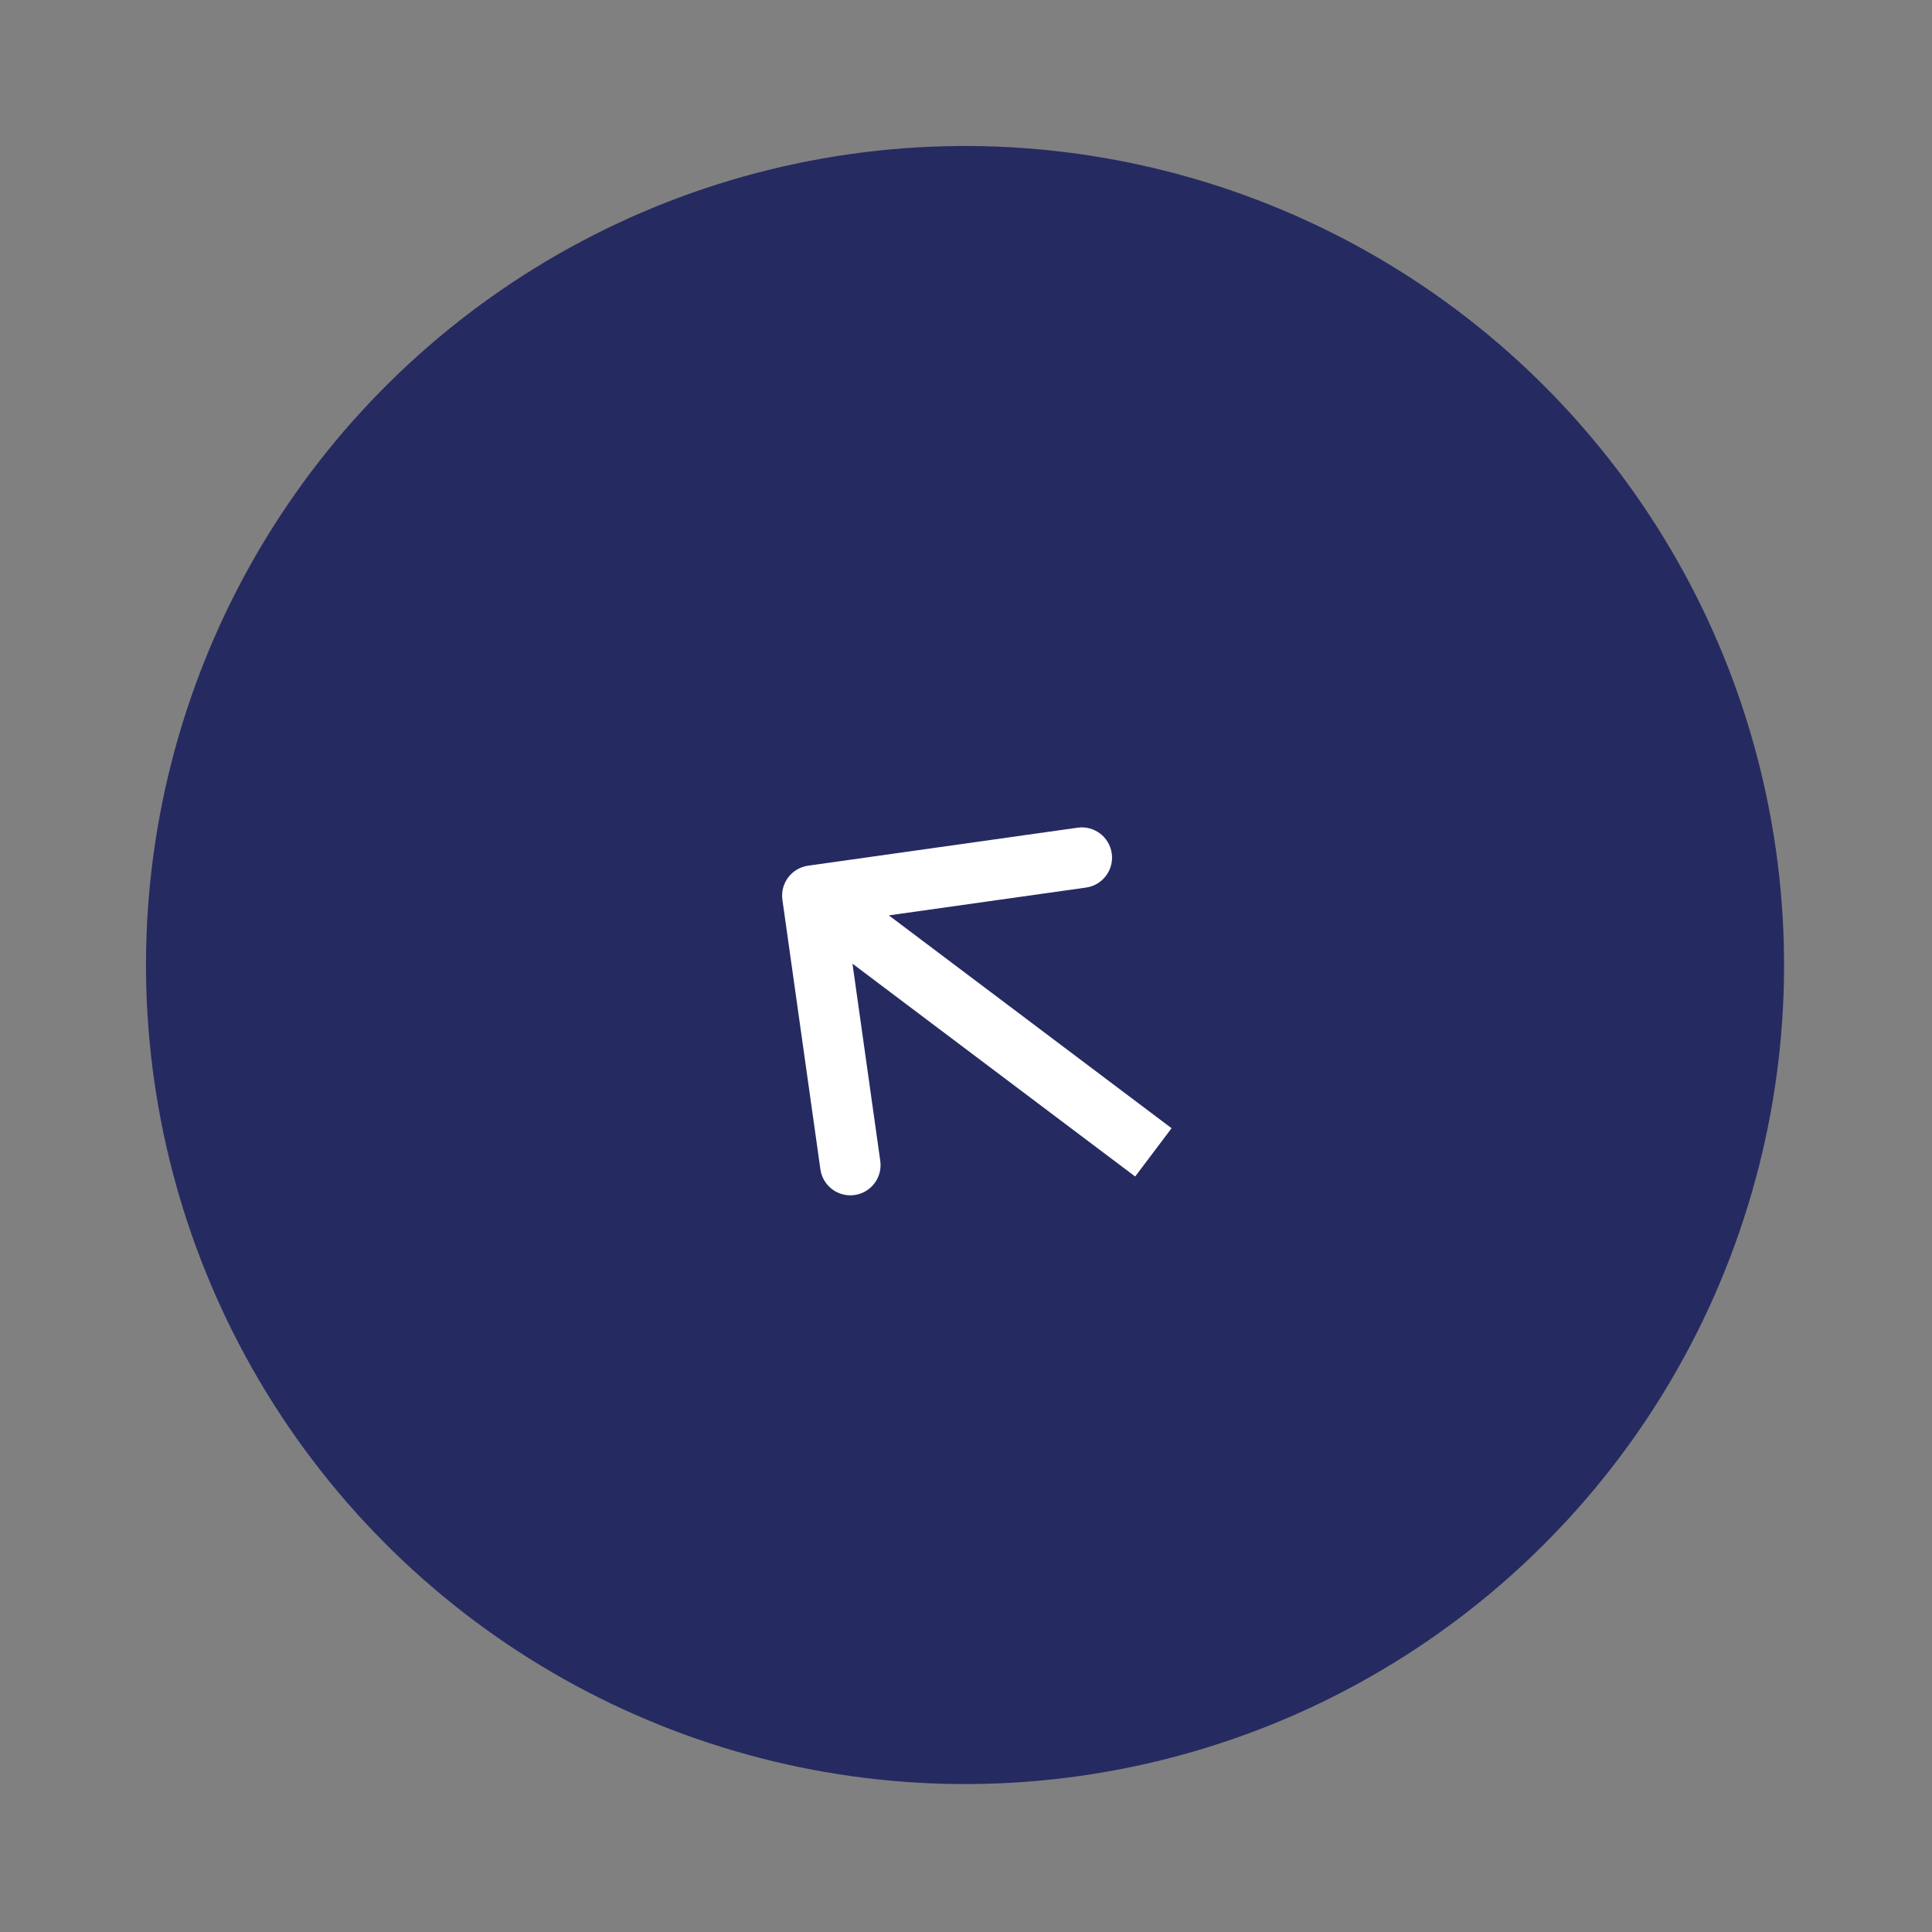
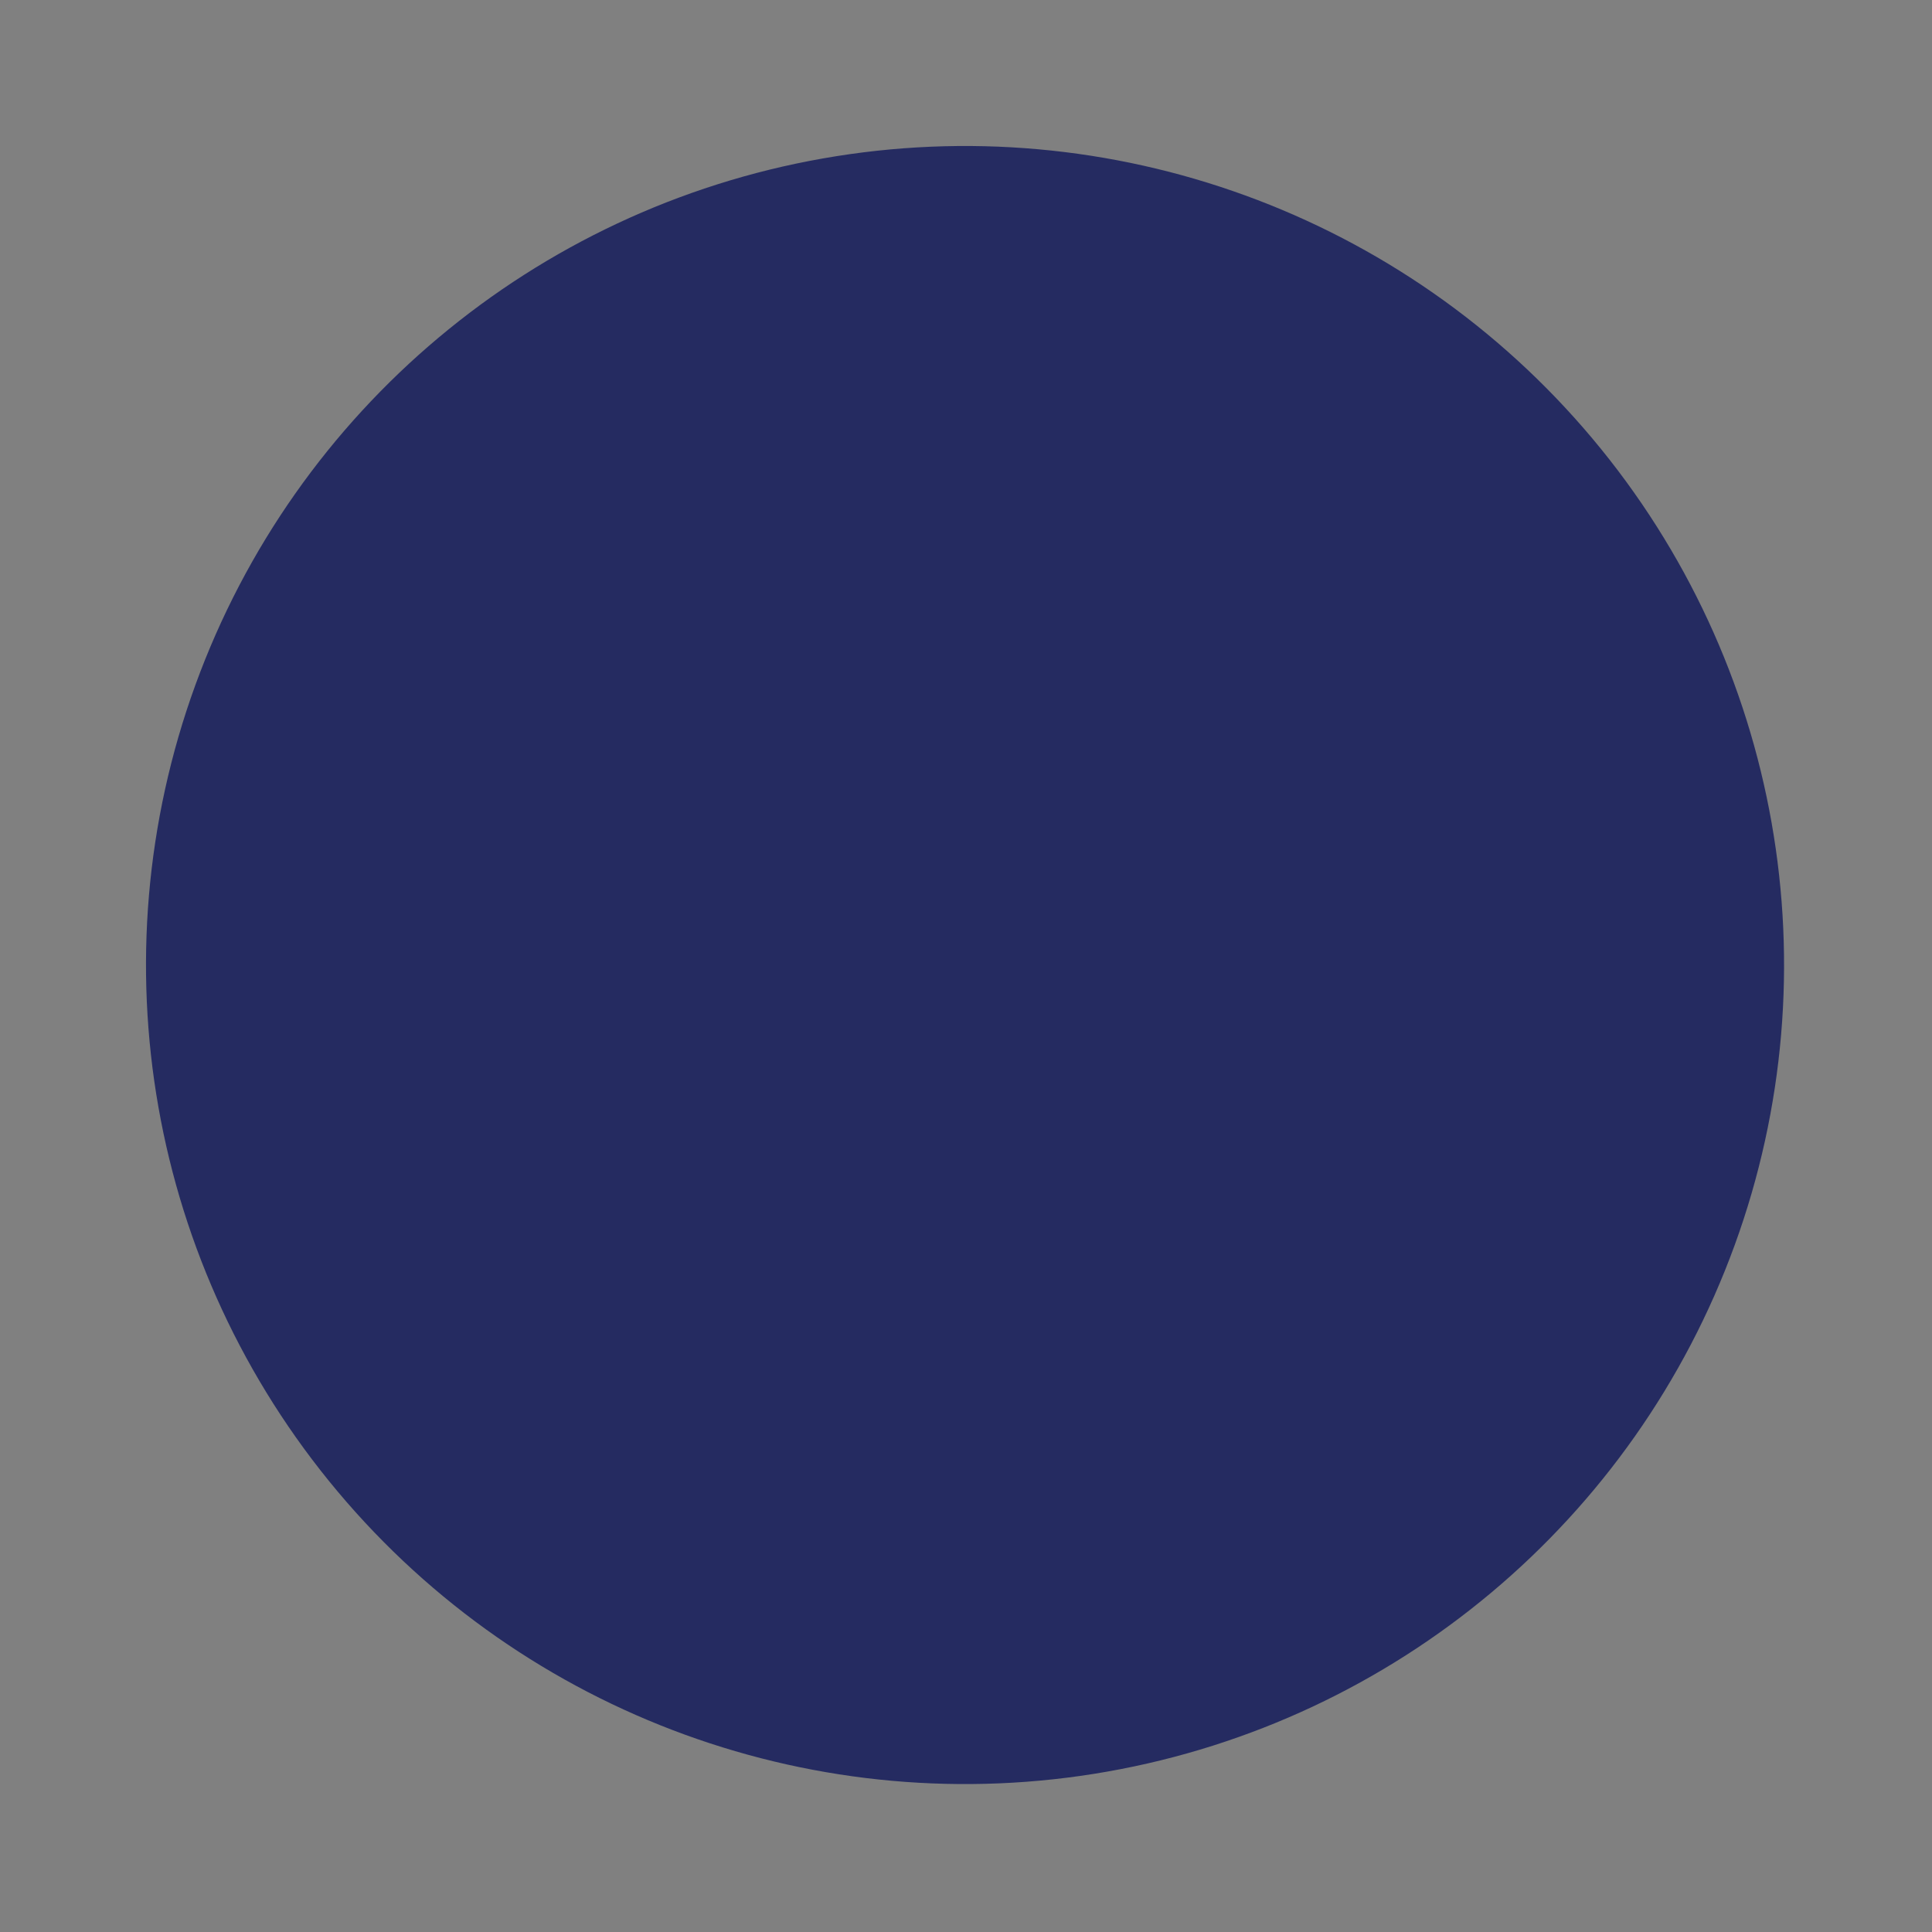
<svg xmlns="http://www.w3.org/2000/svg" width="80" height="80" viewBox="0 0 80 80" fill="none">
  <rect x="0" y="0" width="80" height="80" fill="#808080" stroke="none" />
  <circle cx="39.96" cy="39.96" r="33.914" transform="rotate(-100 39.96 39.96)" fill="#252B61" />
-   <path d="M33.463 35.846C32.778 35.943 32.301 36.576 32.398 37.261L33.971 48.419C34.067 49.103 34.701 49.58 35.385 49.484C36.07 49.387 36.547 48.754 36.45 48.069L35.052 38.151L44.97 36.752C45.655 36.656 46.132 36.023 46.035 35.338C45.939 34.653 45.306 34.176 44.621 34.273L33.463 35.846ZM48.512 46.717L34.391 36.086L32.884 38.086L47.005 48.717L48.512 46.717Z" fill="white" />
</svg>